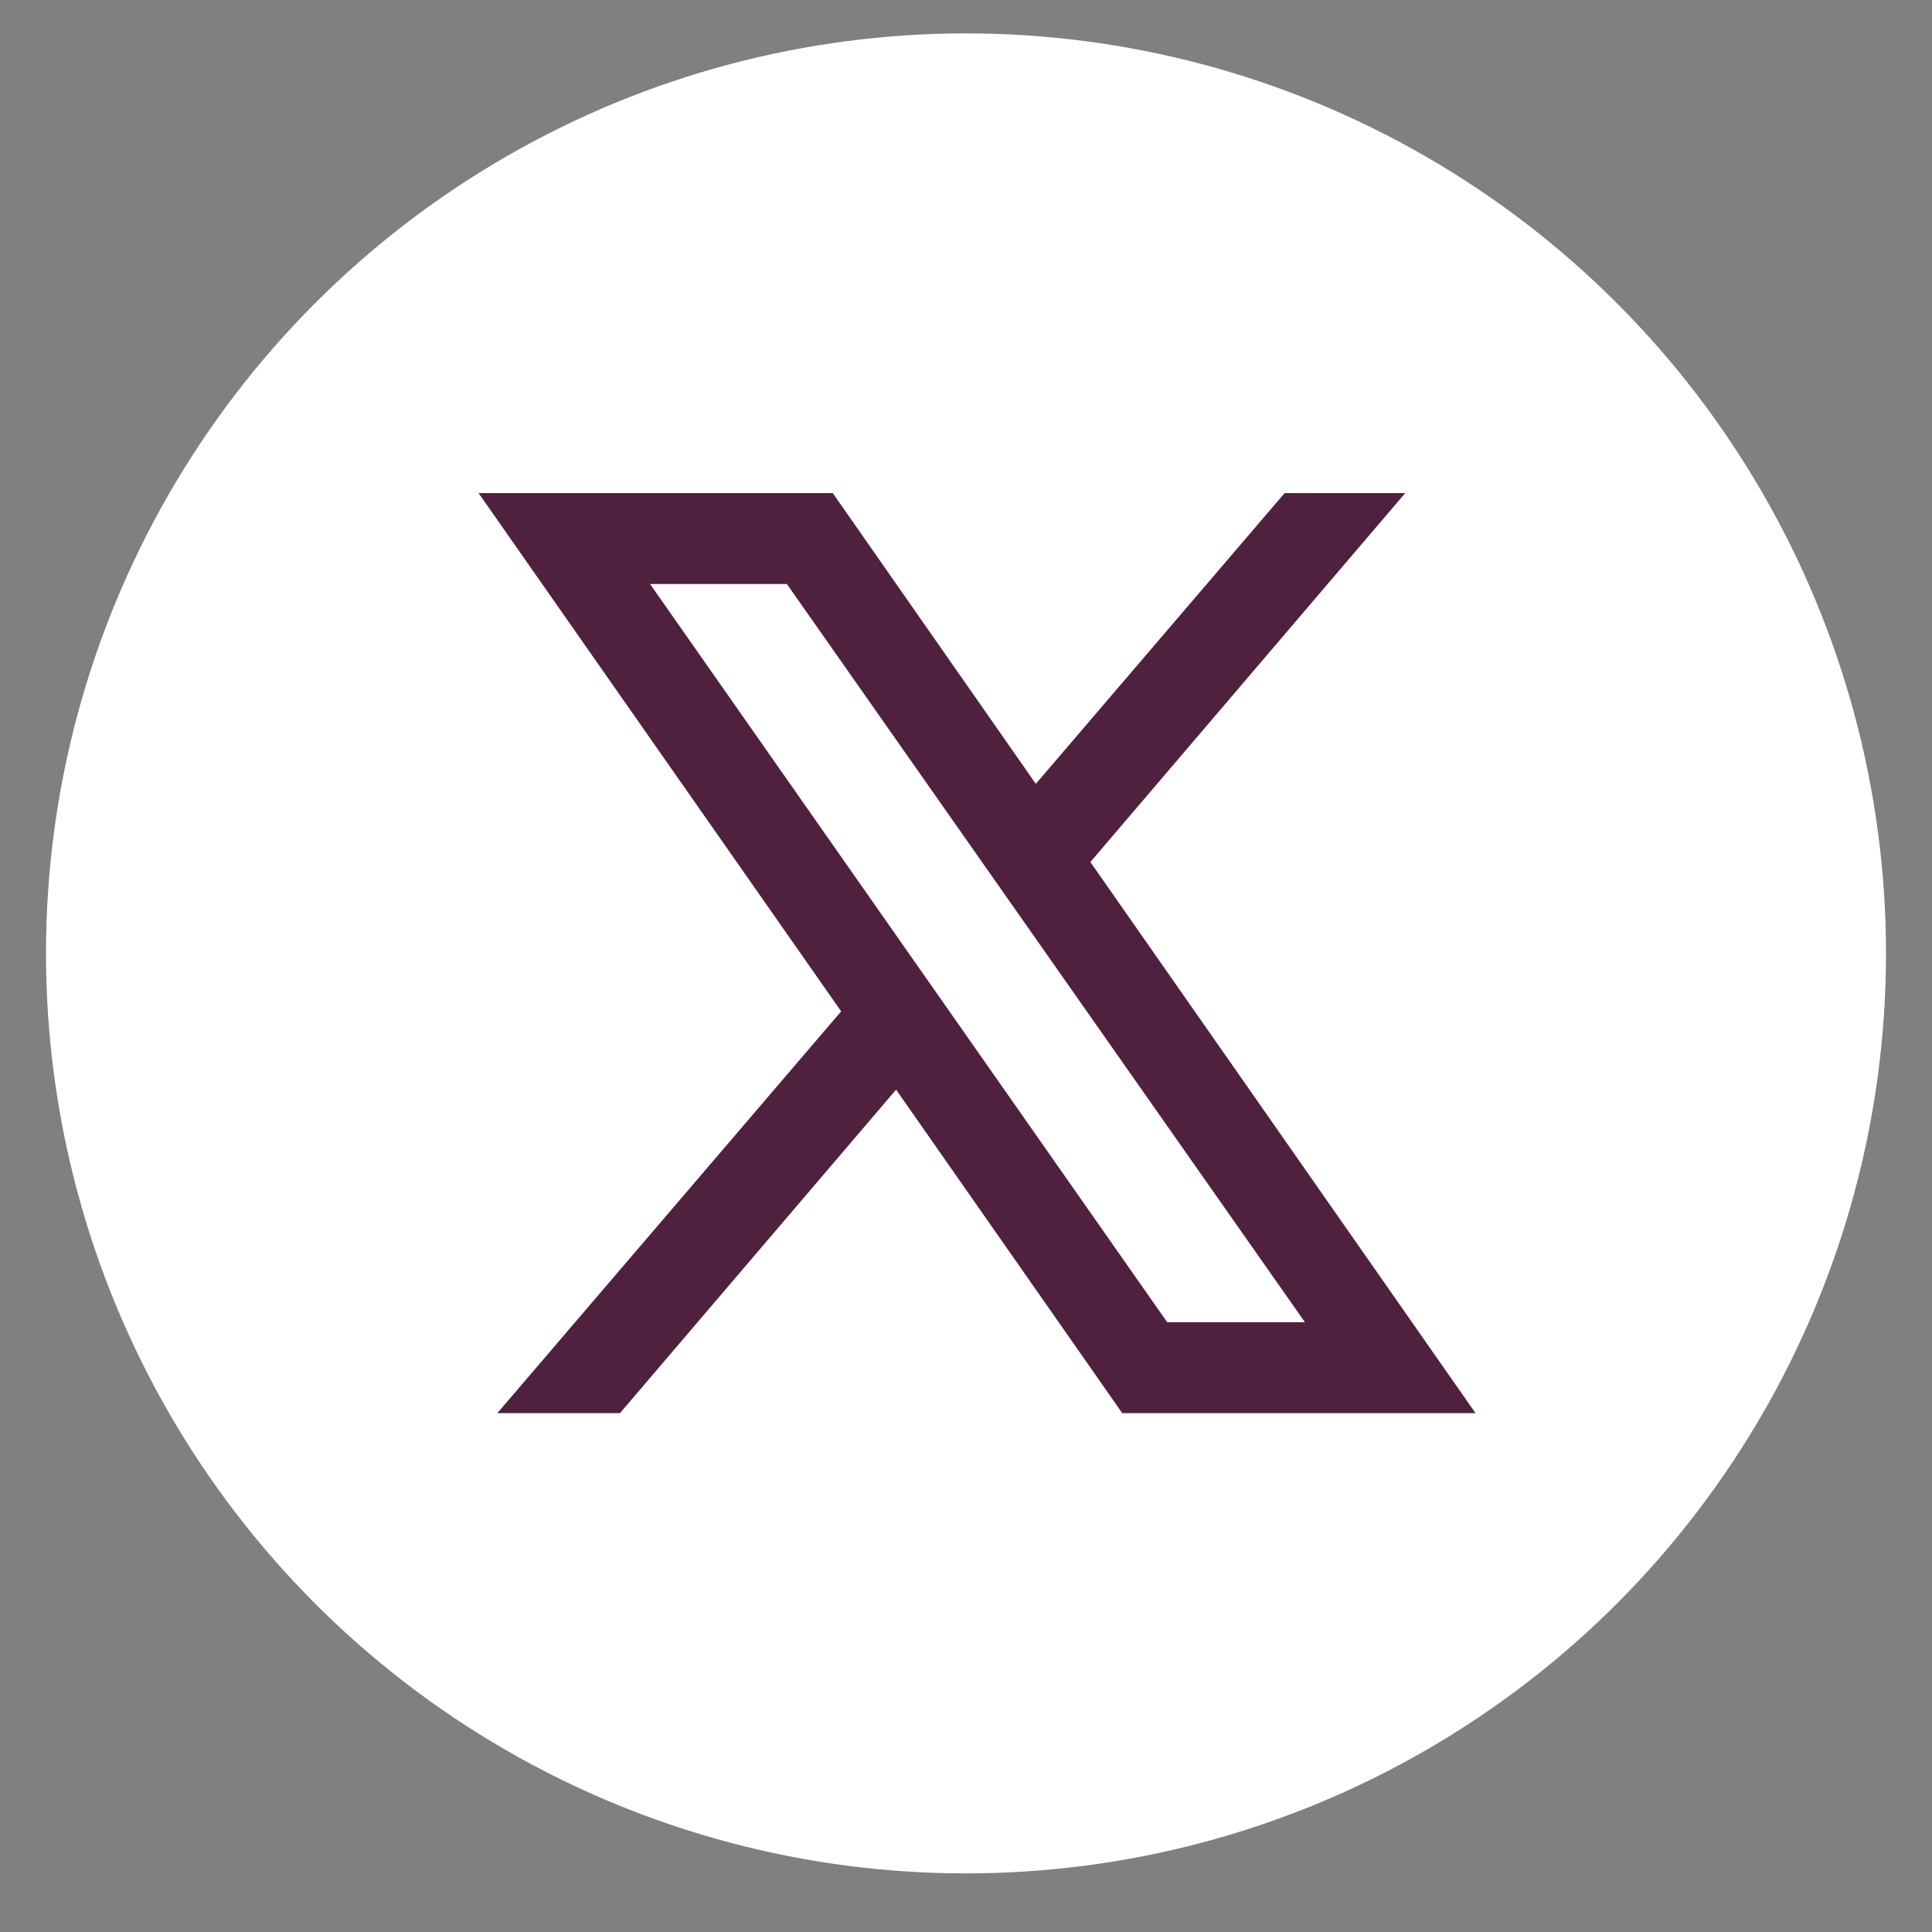
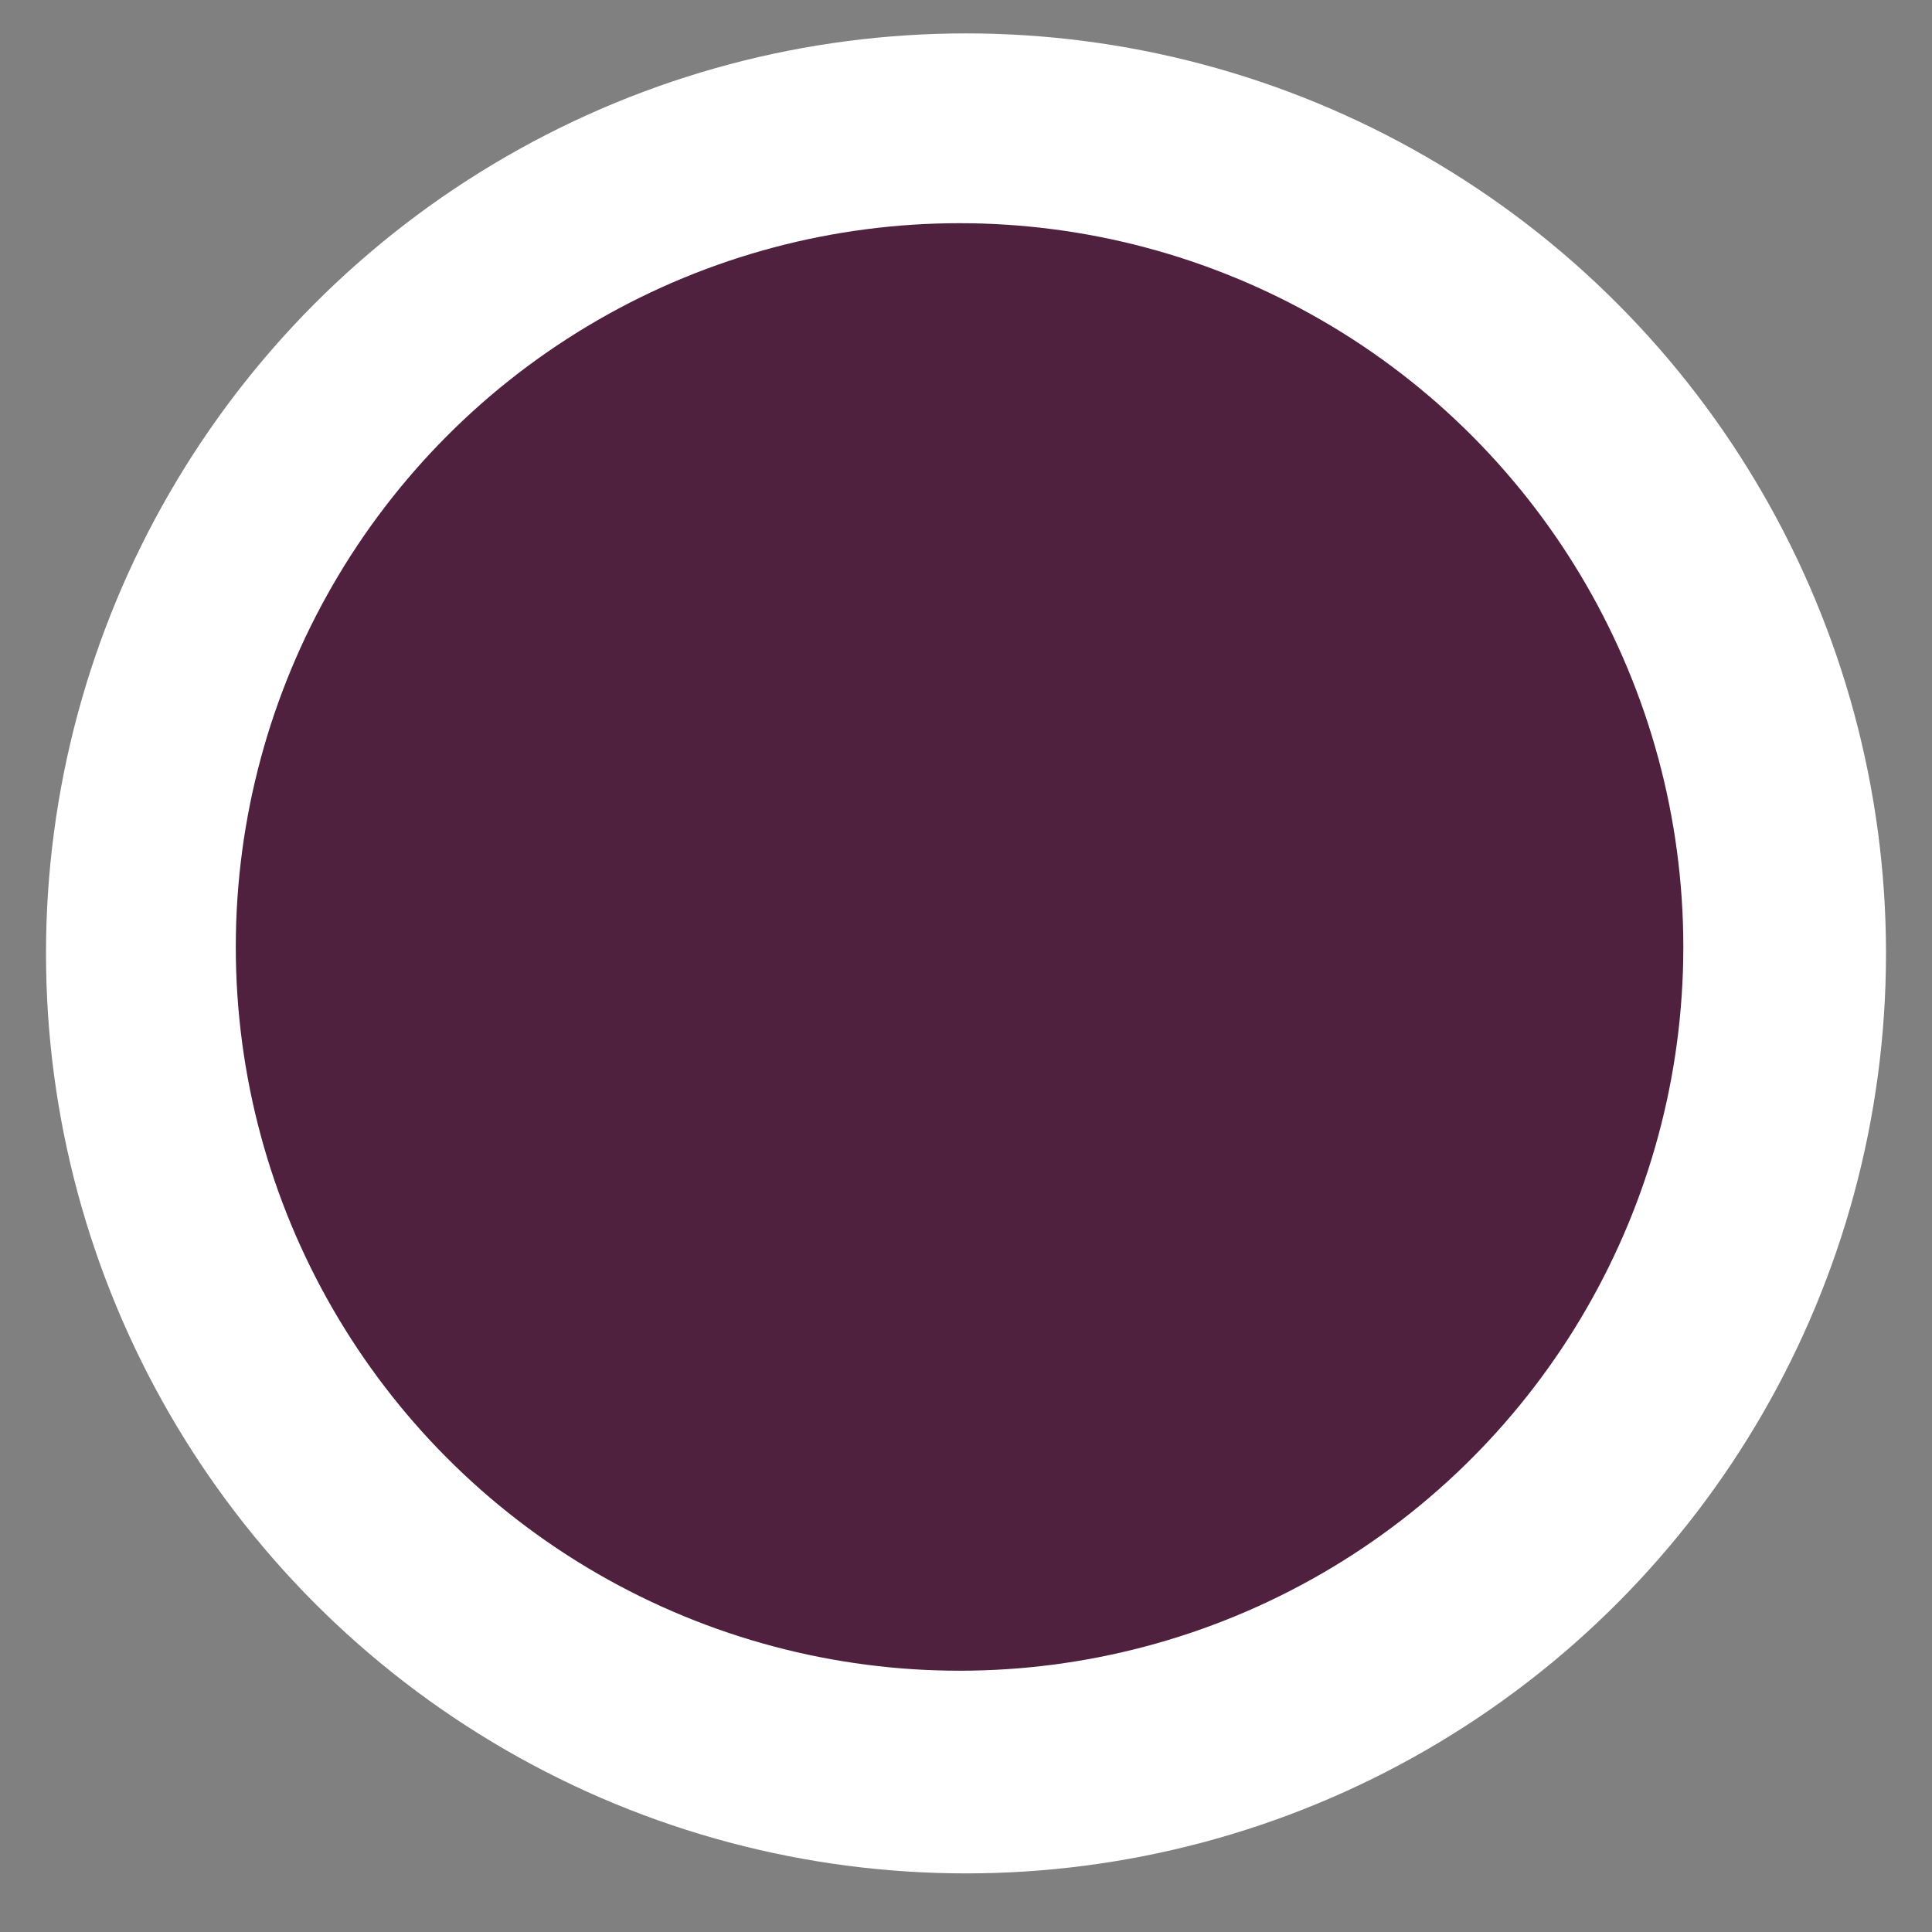
<svg xmlns="http://www.w3.org/2000/svg" width="21" height="21" viewBox="0 0 21 21" fill="none">
  <rect x="0" y="0" width="21" height="21" fill="#808080" stroke="none" />
  <g id="Twitter">
    <circle id="Ellipse 231" cx="10.5" cy="10.363" r="10" fill="white" />
    <circle id="Ellipse 232" cx="10.43" cy="10.293" r="7.867" fill="#50213F" />
-     <path id="Vector" d="M8.553 6.348L14.184 14.372H12.687L7.066 6.348H8.553ZM18.051 6.605L18.894 14.608C16.529 16.291 17.986 14.128 16.038 18.128L7.066 18.489C4.857 18.489 0.983 10.679 2.26 8.172L3.201 6.191C3.201 3.982 4.174 2.479 6.383 2.479L14.338 2.285C16.547 2.285 18.051 4.396 18.051 6.605ZM16.038 15.36L11.852 9.37L15.274 5.36H13.963L11.259 8.52L9.052 5.36H5.202L9.143 10.993L5.406 15.36H6.739L9.74 11.844L12.198 15.36H16.038Z" fill="white" />
  </g>
</svg>